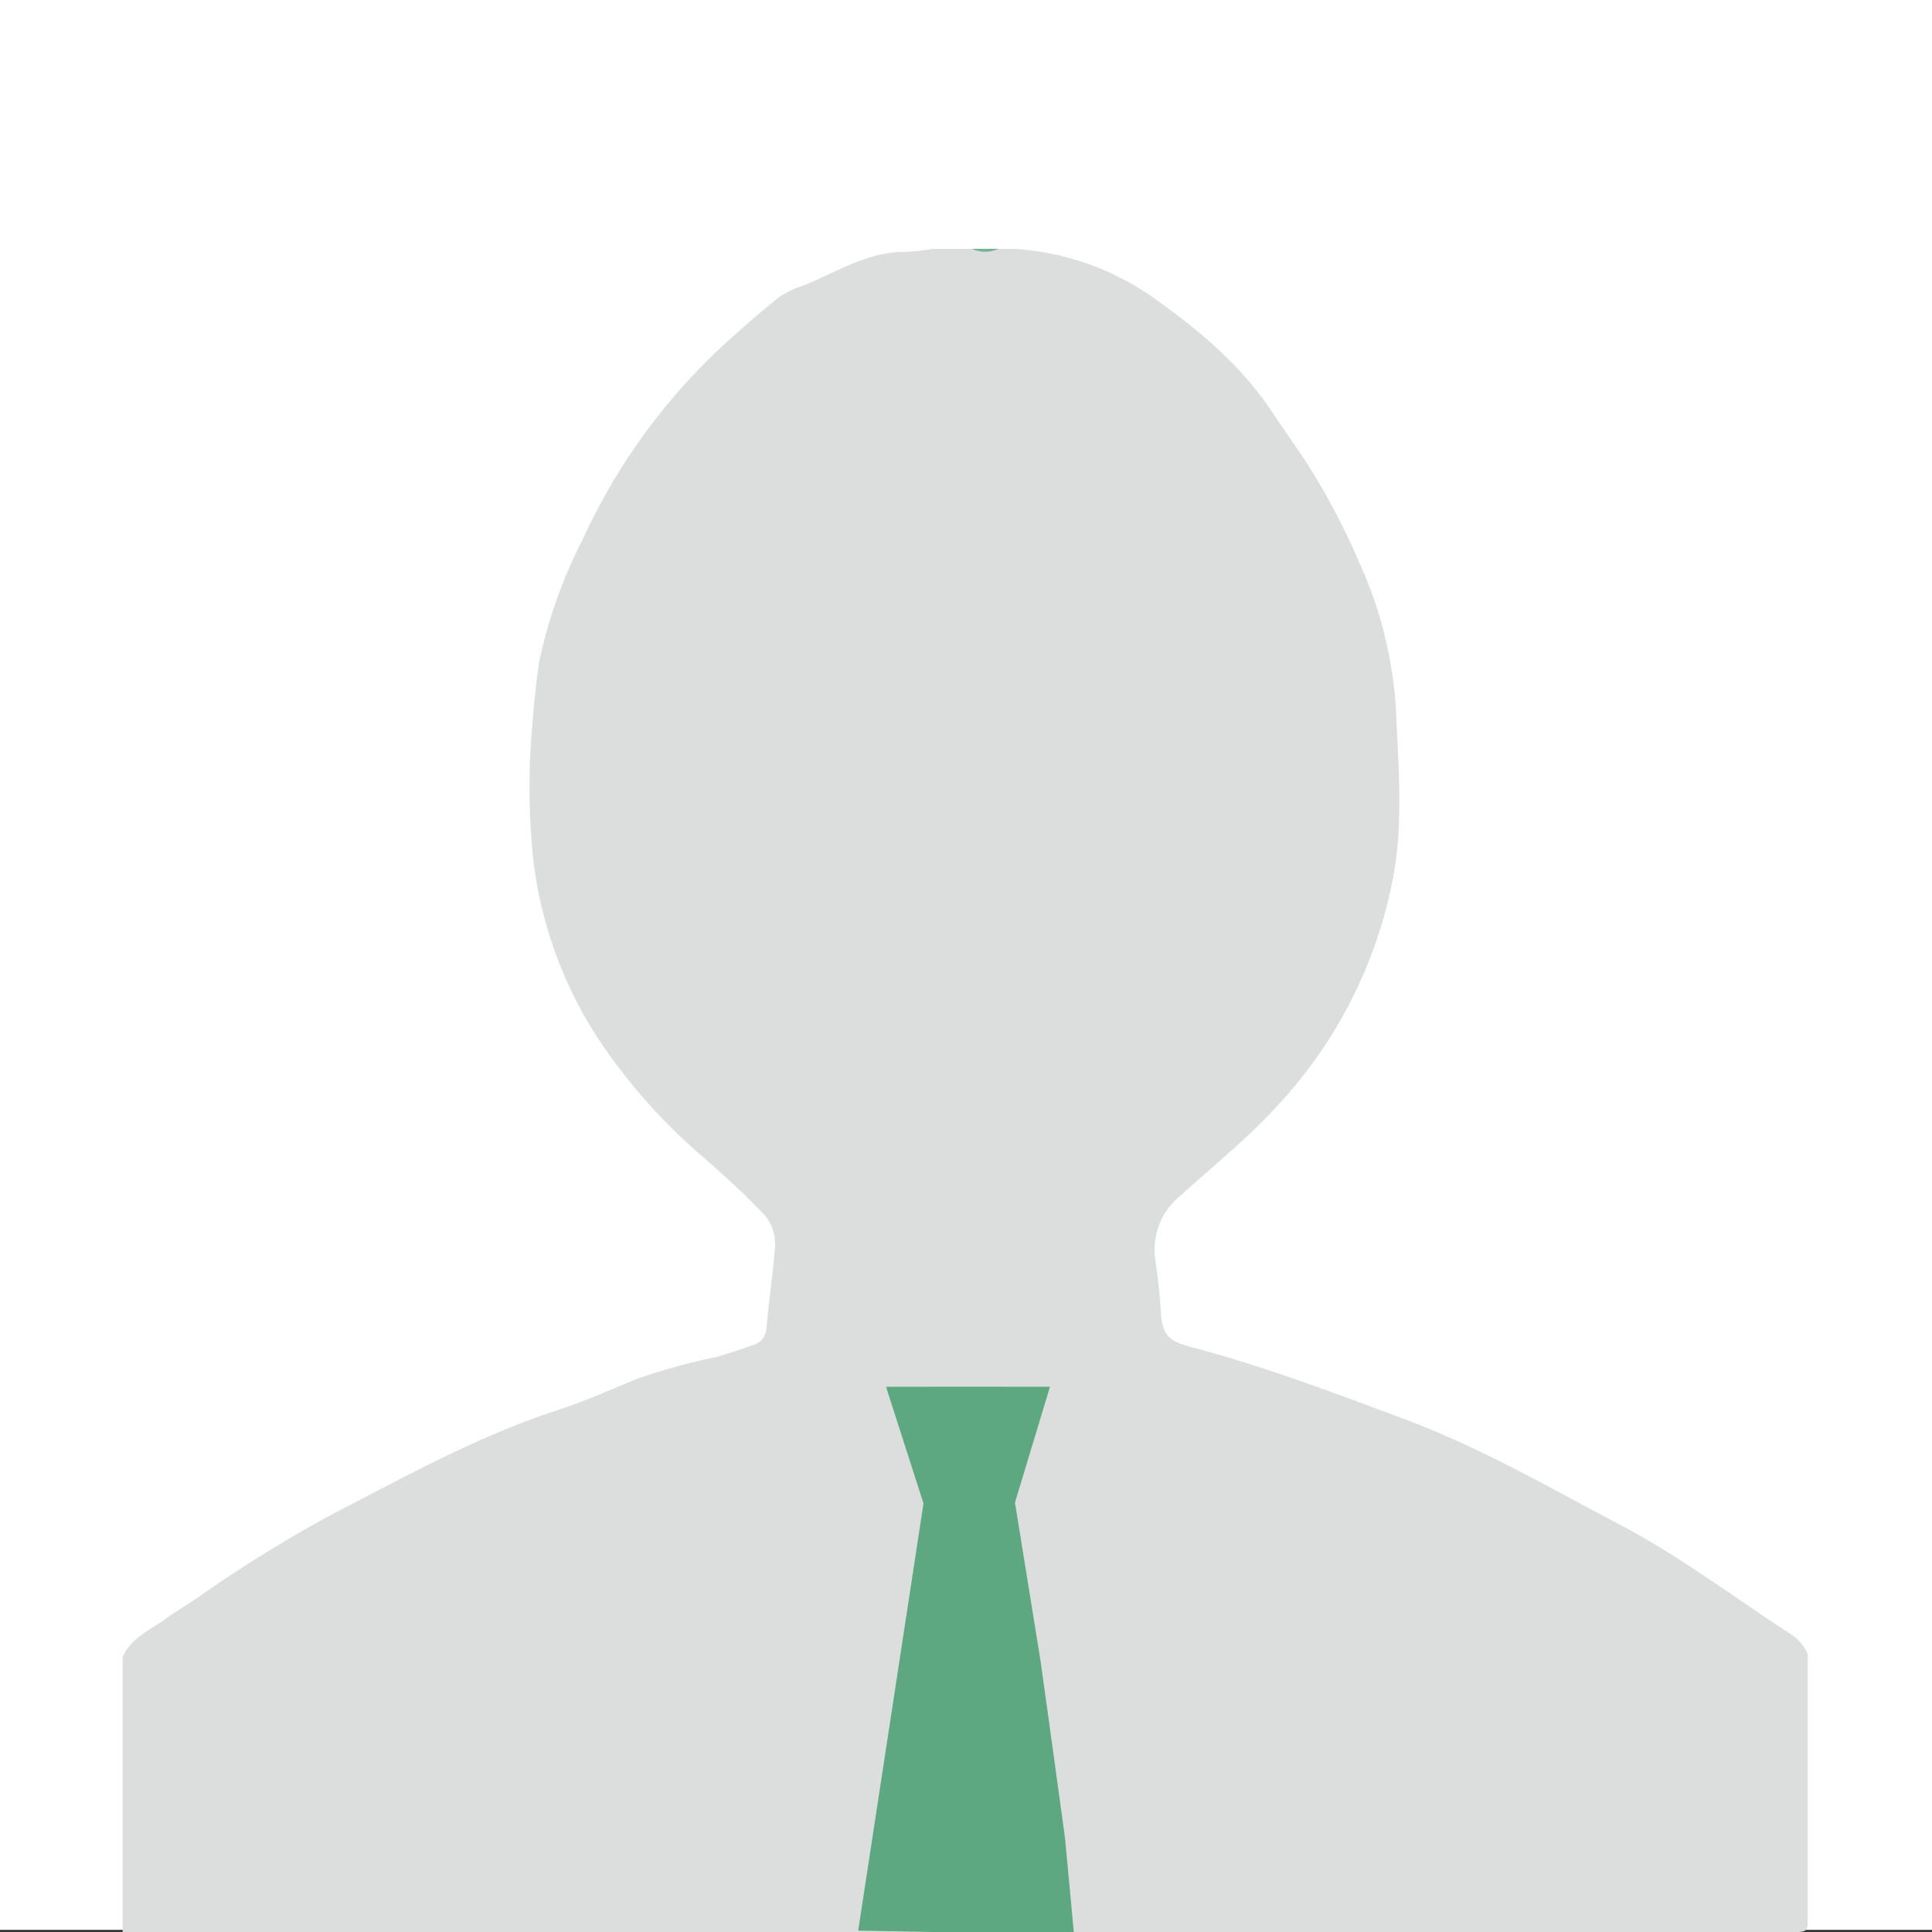
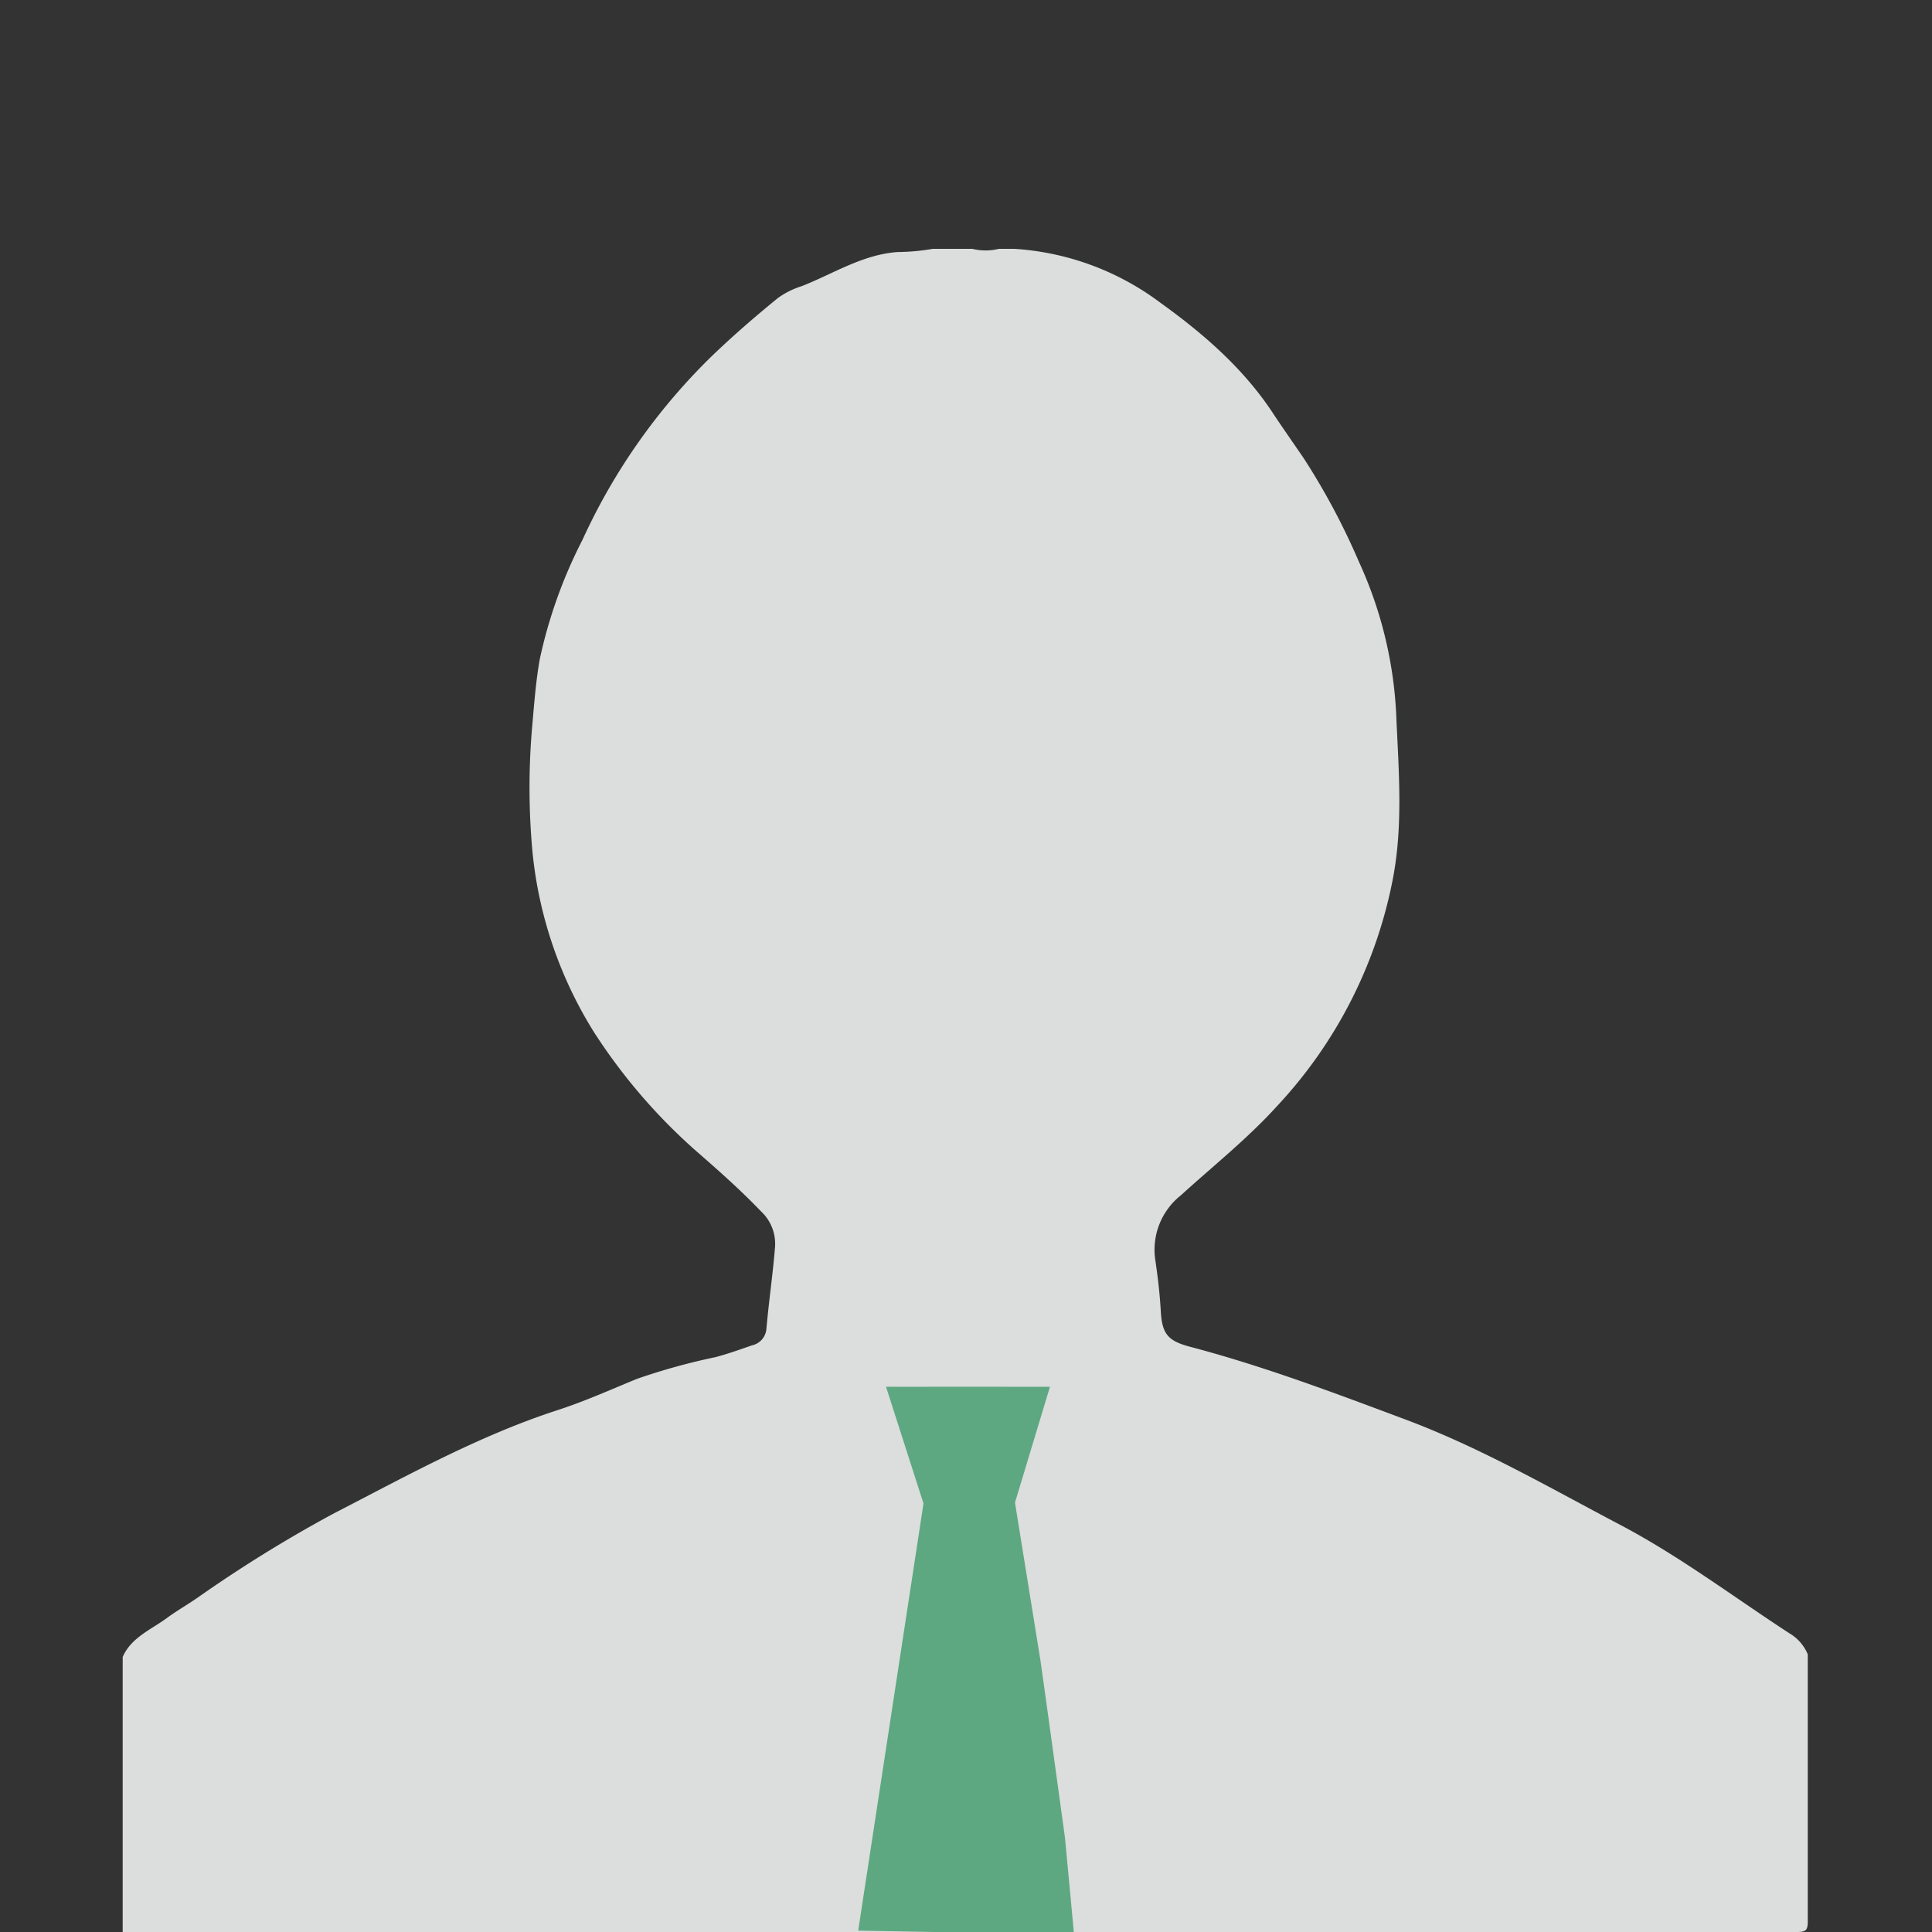
<svg xmlns="http://www.w3.org/2000/svg" viewBox="0 0 200 200">
  <rect x="0" y="0" width="200" height="200" fill="#333333" stroke="none" />
  <defs>
    <style>.cls-1{fill:#fff;}.cls-2{fill:#dcdddd;}.cls-3{fill:#73b492;}.cls-4{fill:#5da881;}</style>
  </defs>
  <g id="图层_2" data-name="图层 2">
    <g id="图层_1-2" data-name="图层 1">
-       <rect class="cls-1" width="200" height="199.78" />
      <path class="cls-2" d="M187.14,171.26c0,9.2,0,18.41,0,27.62,0,.94-.19,1.12-1.12,1.12q-86.67,0-173.32,0V171.53c.87-2,2.91-2.82,4.53-4,1-.74,2.13-1.39,3.18-2.11a140.9,140.9,0,0,1,14.05-8.7c7.61-3.92,15.1-8.1,23.31-10.76,2.76-.9,5.44-2.1,8.14-3.21a65.25,65.25,0,0,1,8.16-2.26c1.29-.34,2.53-.79,3.78-1.22a1.9,1.9,0,0,0,1.48-1.62c.25-2.86.67-5.7.9-8.55a4.58,4.58,0,0,0-1.43-3.68c-2-2.09-4.14-4-6.29-5.88a58.9,58.9,0,0,1-11-12.66,43.2,43.2,0,0,1-6.38-18.6,72.6,72.6,0,0,1,0-13.51c.19-2.18.36-4.34.74-6.5A49.91,49.91,0,0,1,60.29,55.9a63.21,63.21,0,0,1,13.36-19c2.2-2.12,4.51-4.12,6.88-6.05A8.66,8.66,0,0,1,83,29.62c3.27-1.28,6.28-3.27,9.92-3.53a22.07,22.07,0,0,0,3.63-.33h4.11a5.77,5.77,0,0,0,2.74,0H105a28.12,28.12,0,0,1,15.11,5.57c4.52,3.25,8.73,6.9,11.8,11.65,1,1.49,2,2.93,3,4.38a71.65,71.65,0,0,1,5.78,10.83,42.68,42.68,0,0,1,3.87,16.36c.25,5.42.66,10.84-.33,16.21a47.64,47.64,0,0,1-12,23.71c-3.07,3.39-6.64,6.22-10,9.28a7.18,7.18,0,0,0-2.62,6.78c.26,1.76.46,3.52.56,5.29.14,2.31.79,3,3,3.59,7.6,2,14.93,4.77,22.28,7.52,7.86,2.94,15.06,7.13,22.42,11,6.11,3.24,11.6,7.39,17.37,11.15A4.55,4.55,0,0,1,187.14,171.26Z" />
-       <path class="cls-3" d="M103.36,25.76a3.28,3.28,0,0,1-2.74,0Z" />
      <polygon class="cls-4" points="91.72 143.56 100 143.55 108.69 143.56 105.07 155.55 107.72 171.97 108.63 178.5 110.25 190.27 111.16 200 103.89 200 96.52 200 88.84 199.86 95.6 155.64 91.72 143.56" />
    </g>
  </g>
</svg>